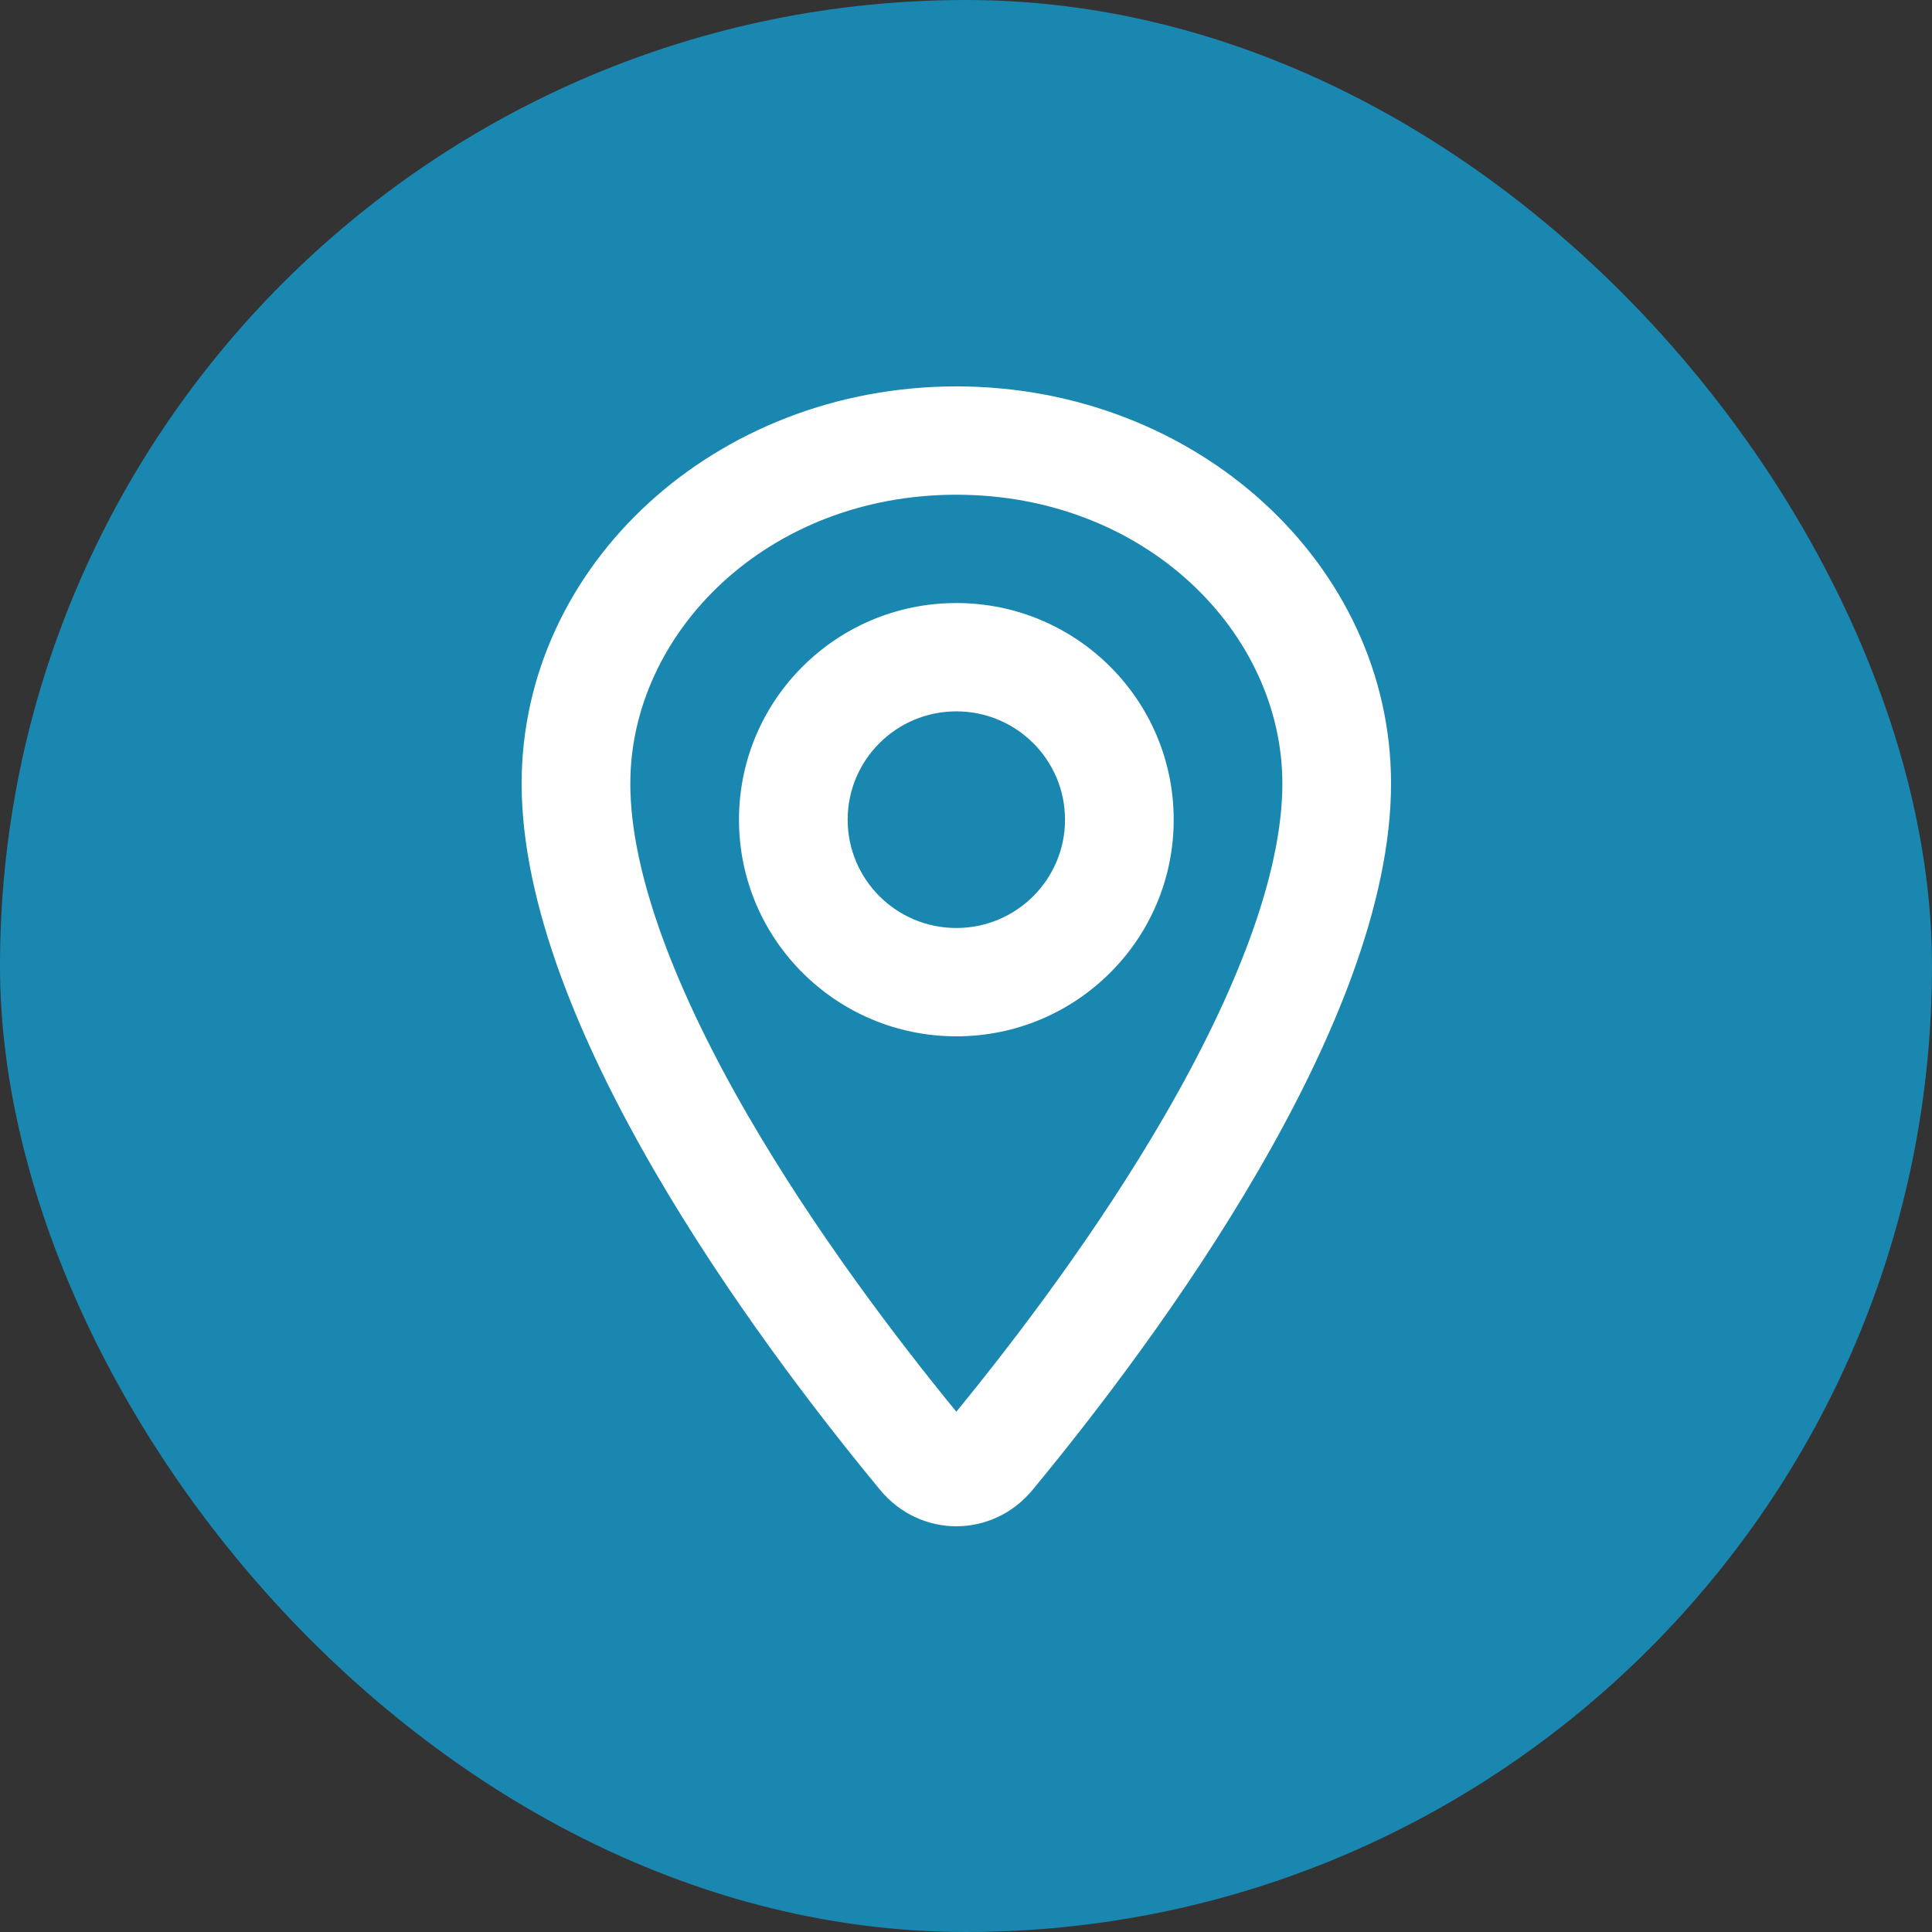
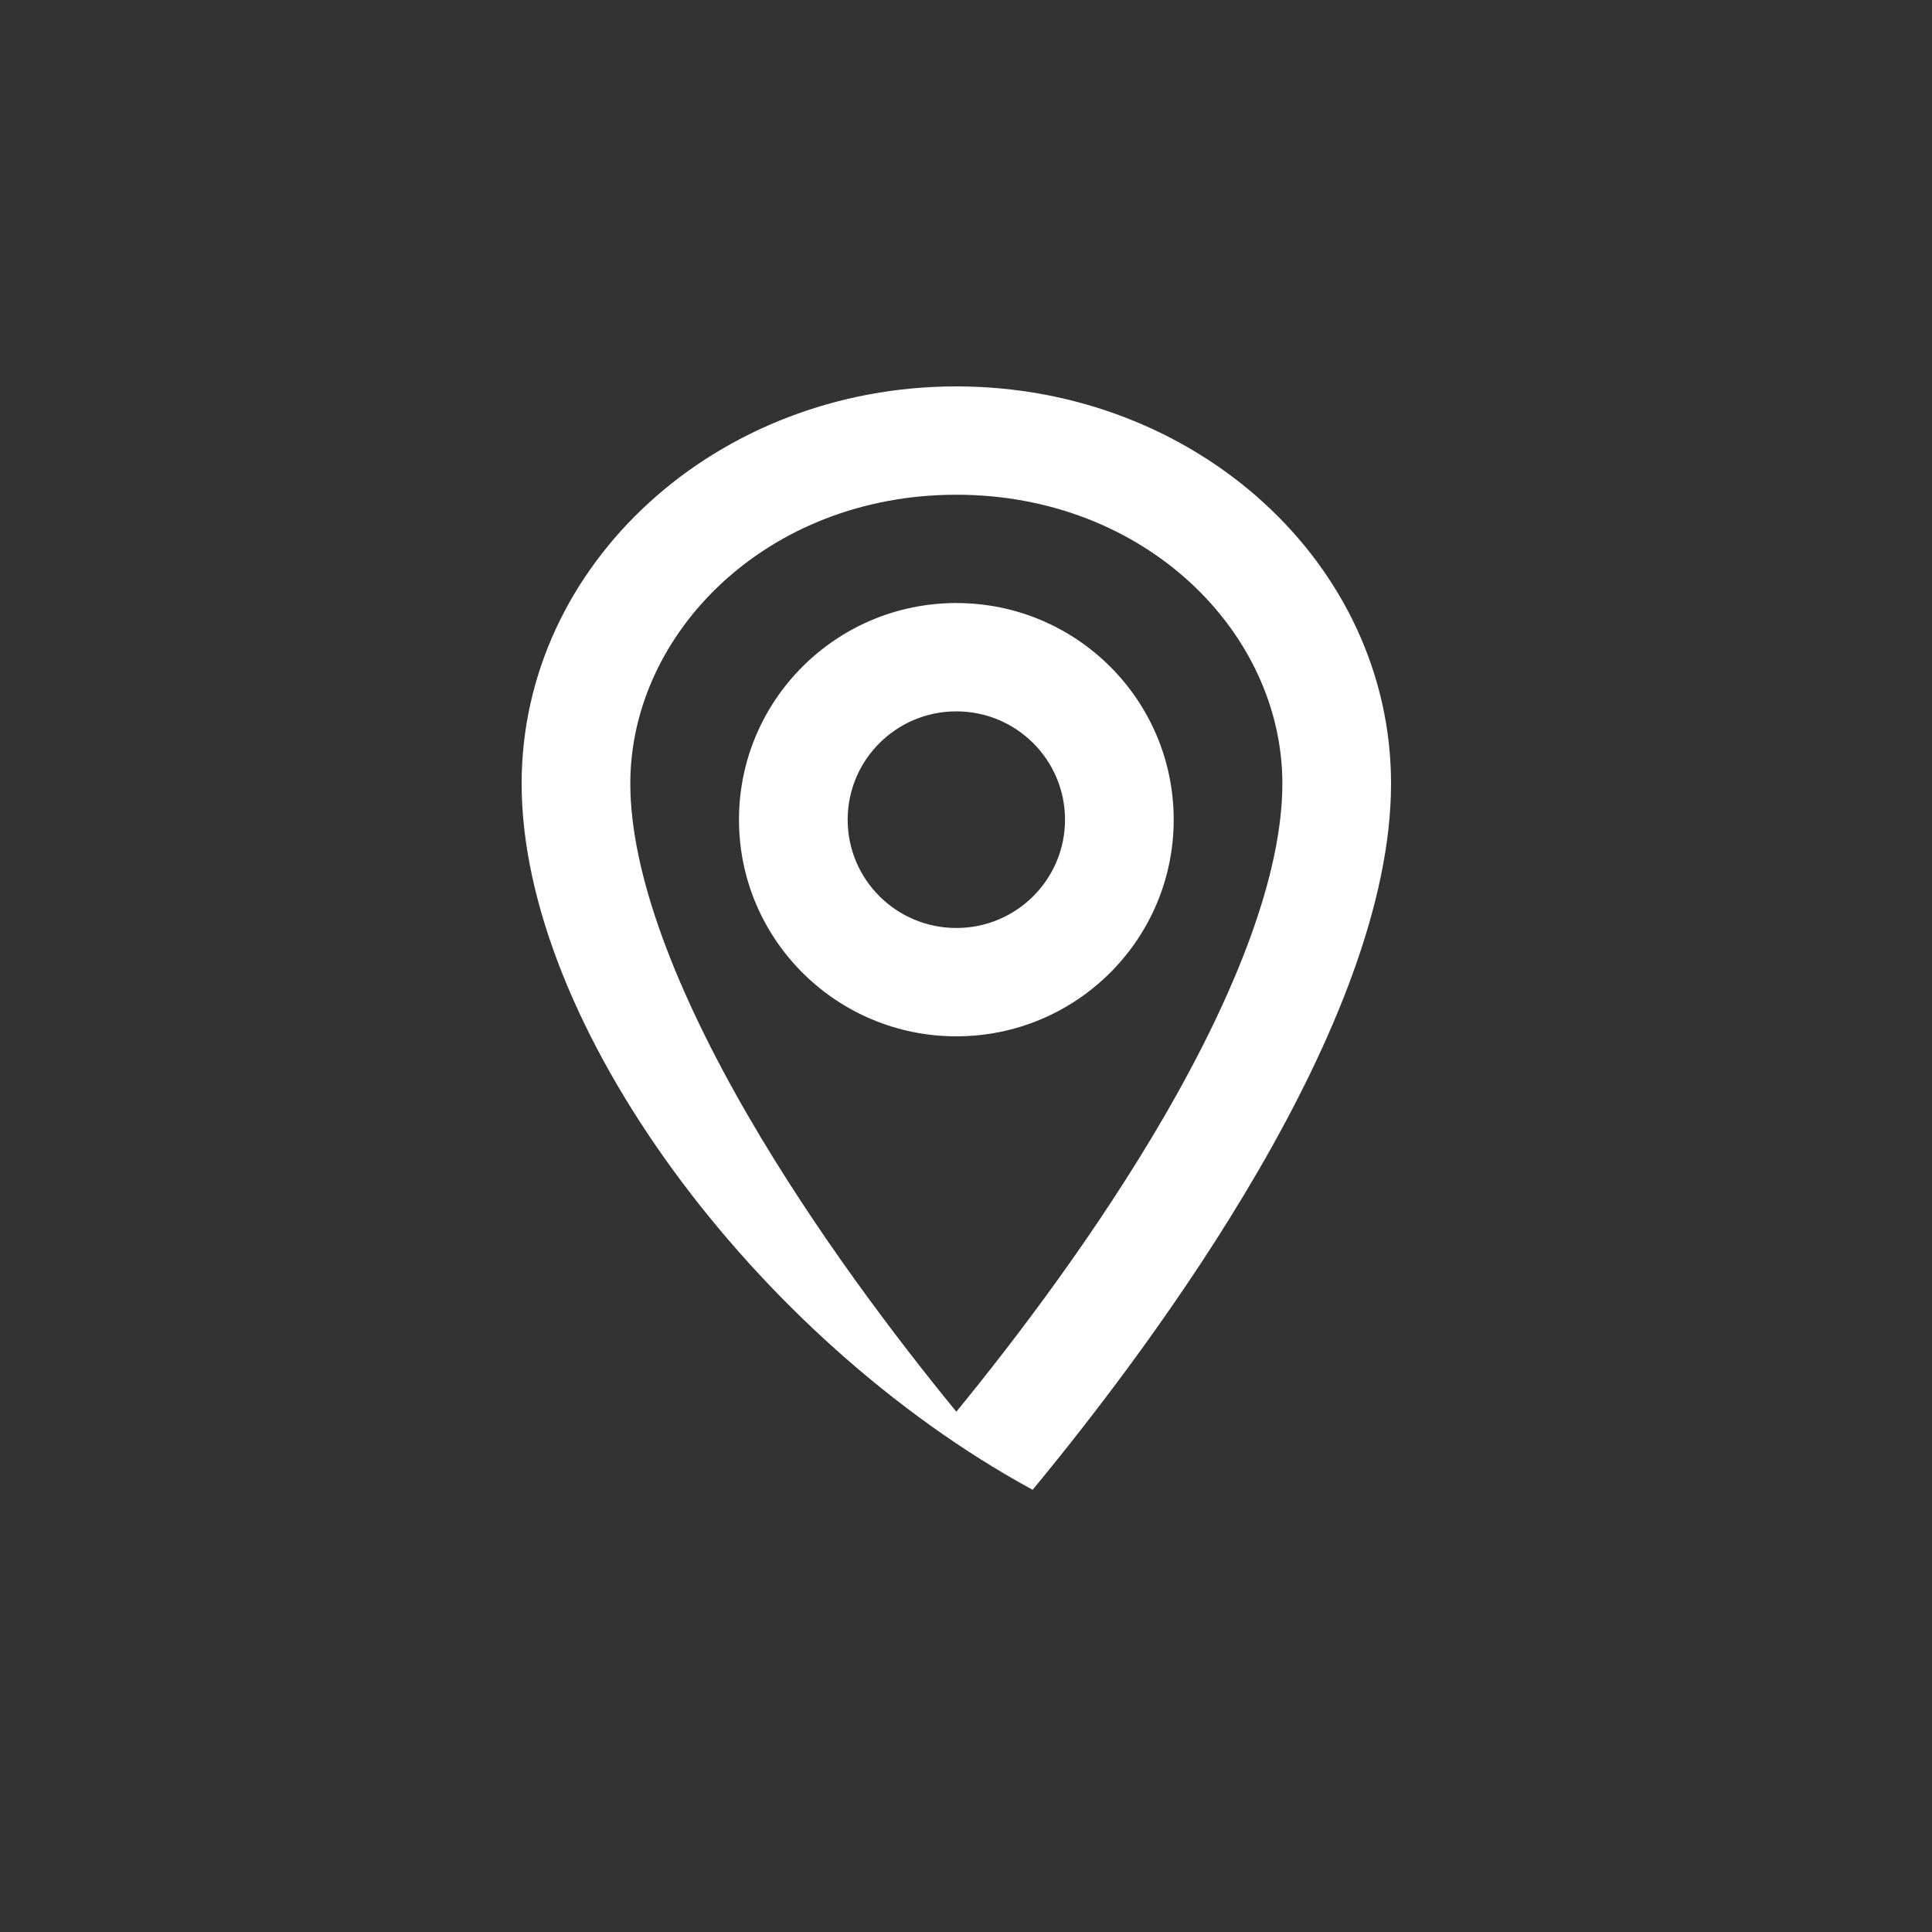
<svg xmlns="http://www.w3.org/2000/svg" width="100" height="100" viewBox="0 0 100 100" fill="none">
  <rect x="0" y="0" width="100" height="100" fill="#333333" stroke="none" />
-   <rect width="100" height="100" rx="50" fill="#1A87B0" />
-   <path fill-rule="evenodd" clip-rule="evenodd" d="M66.375 40.558C66.375 45.236 63.995 51.346 60.274 57.763C56.809 63.74 52.598 69.285 49.5 73.07C46.402 69.285 42.191 63.74 38.726 57.763C35.005 51.346 32.625 45.236 32.625 40.558C32.625 32.75 39.709 25.607 49.5 25.607C59.291 25.607 66.375 32.75 66.375 40.558ZM72 40.558C72 52.994 59.903 69.299 53.449 77.112C51.37 79.629 47.63 79.629 45.551 77.112C39.097 69.299 27 52.994 27 40.558C27 29.204 37.074 20 49.5 20C61.926 20 72 29.204 72 40.558ZM55.125 42.427C55.125 45.523 52.607 48.033 49.5 48.033C46.393 48.033 43.875 45.523 43.875 42.427C43.875 39.33 46.393 36.82 49.5 36.82C52.607 36.82 55.125 39.33 55.125 42.427ZM60.75 42.427C60.75 48.62 55.713 53.64 49.5 53.64C43.287 53.64 38.25 48.62 38.25 42.427C38.25 36.234 43.287 31.213 49.5 31.213C55.713 31.213 60.75 36.234 60.75 42.427Z" fill="white" />
+   <path fill-rule="evenodd" clip-rule="evenodd" d="M66.375 40.558C66.375 45.236 63.995 51.346 60.274 57.763C56.809 63.74 52.598 69.285 49.5 73.07C46.402 69.285 42.191 63.74 38.726 57.763C35.005 51.346 32.625 45.236 32.625 40.558C32.625 32.75 39.709 25.607 49.5 25.607C59.291 25.607 66.375 32.75 66.375 40.558ZM72 40.558C72 52.994 59.903 69.299 53.449 77.112C39.097 69.299 27 52.994 27 40.558C27 29.204 37.074 20 49.5 20C61.926 20 72 29.204 72 40.558ZM55.125 42.427C55.125 45.523 52.607 48.033 49.5 48.033C46.393 48.033 43.875 45.523 43.875 42.427C43.875 39.33 46.393 36.82 49.5 36.82C52.607 36.82 55.125 39.33 55.125 42.427ZM60.75 42.427C60.75 48.62 55.713 53.64 49.5 53.64C43.287 53.64 38.25 48.62 38.25 42.427C38.25 36.234 43.287 31.213 49.5 31.213C55.713 31.213 60.75 36.234 60.75 42.427Z" fill="white" />
</svg>